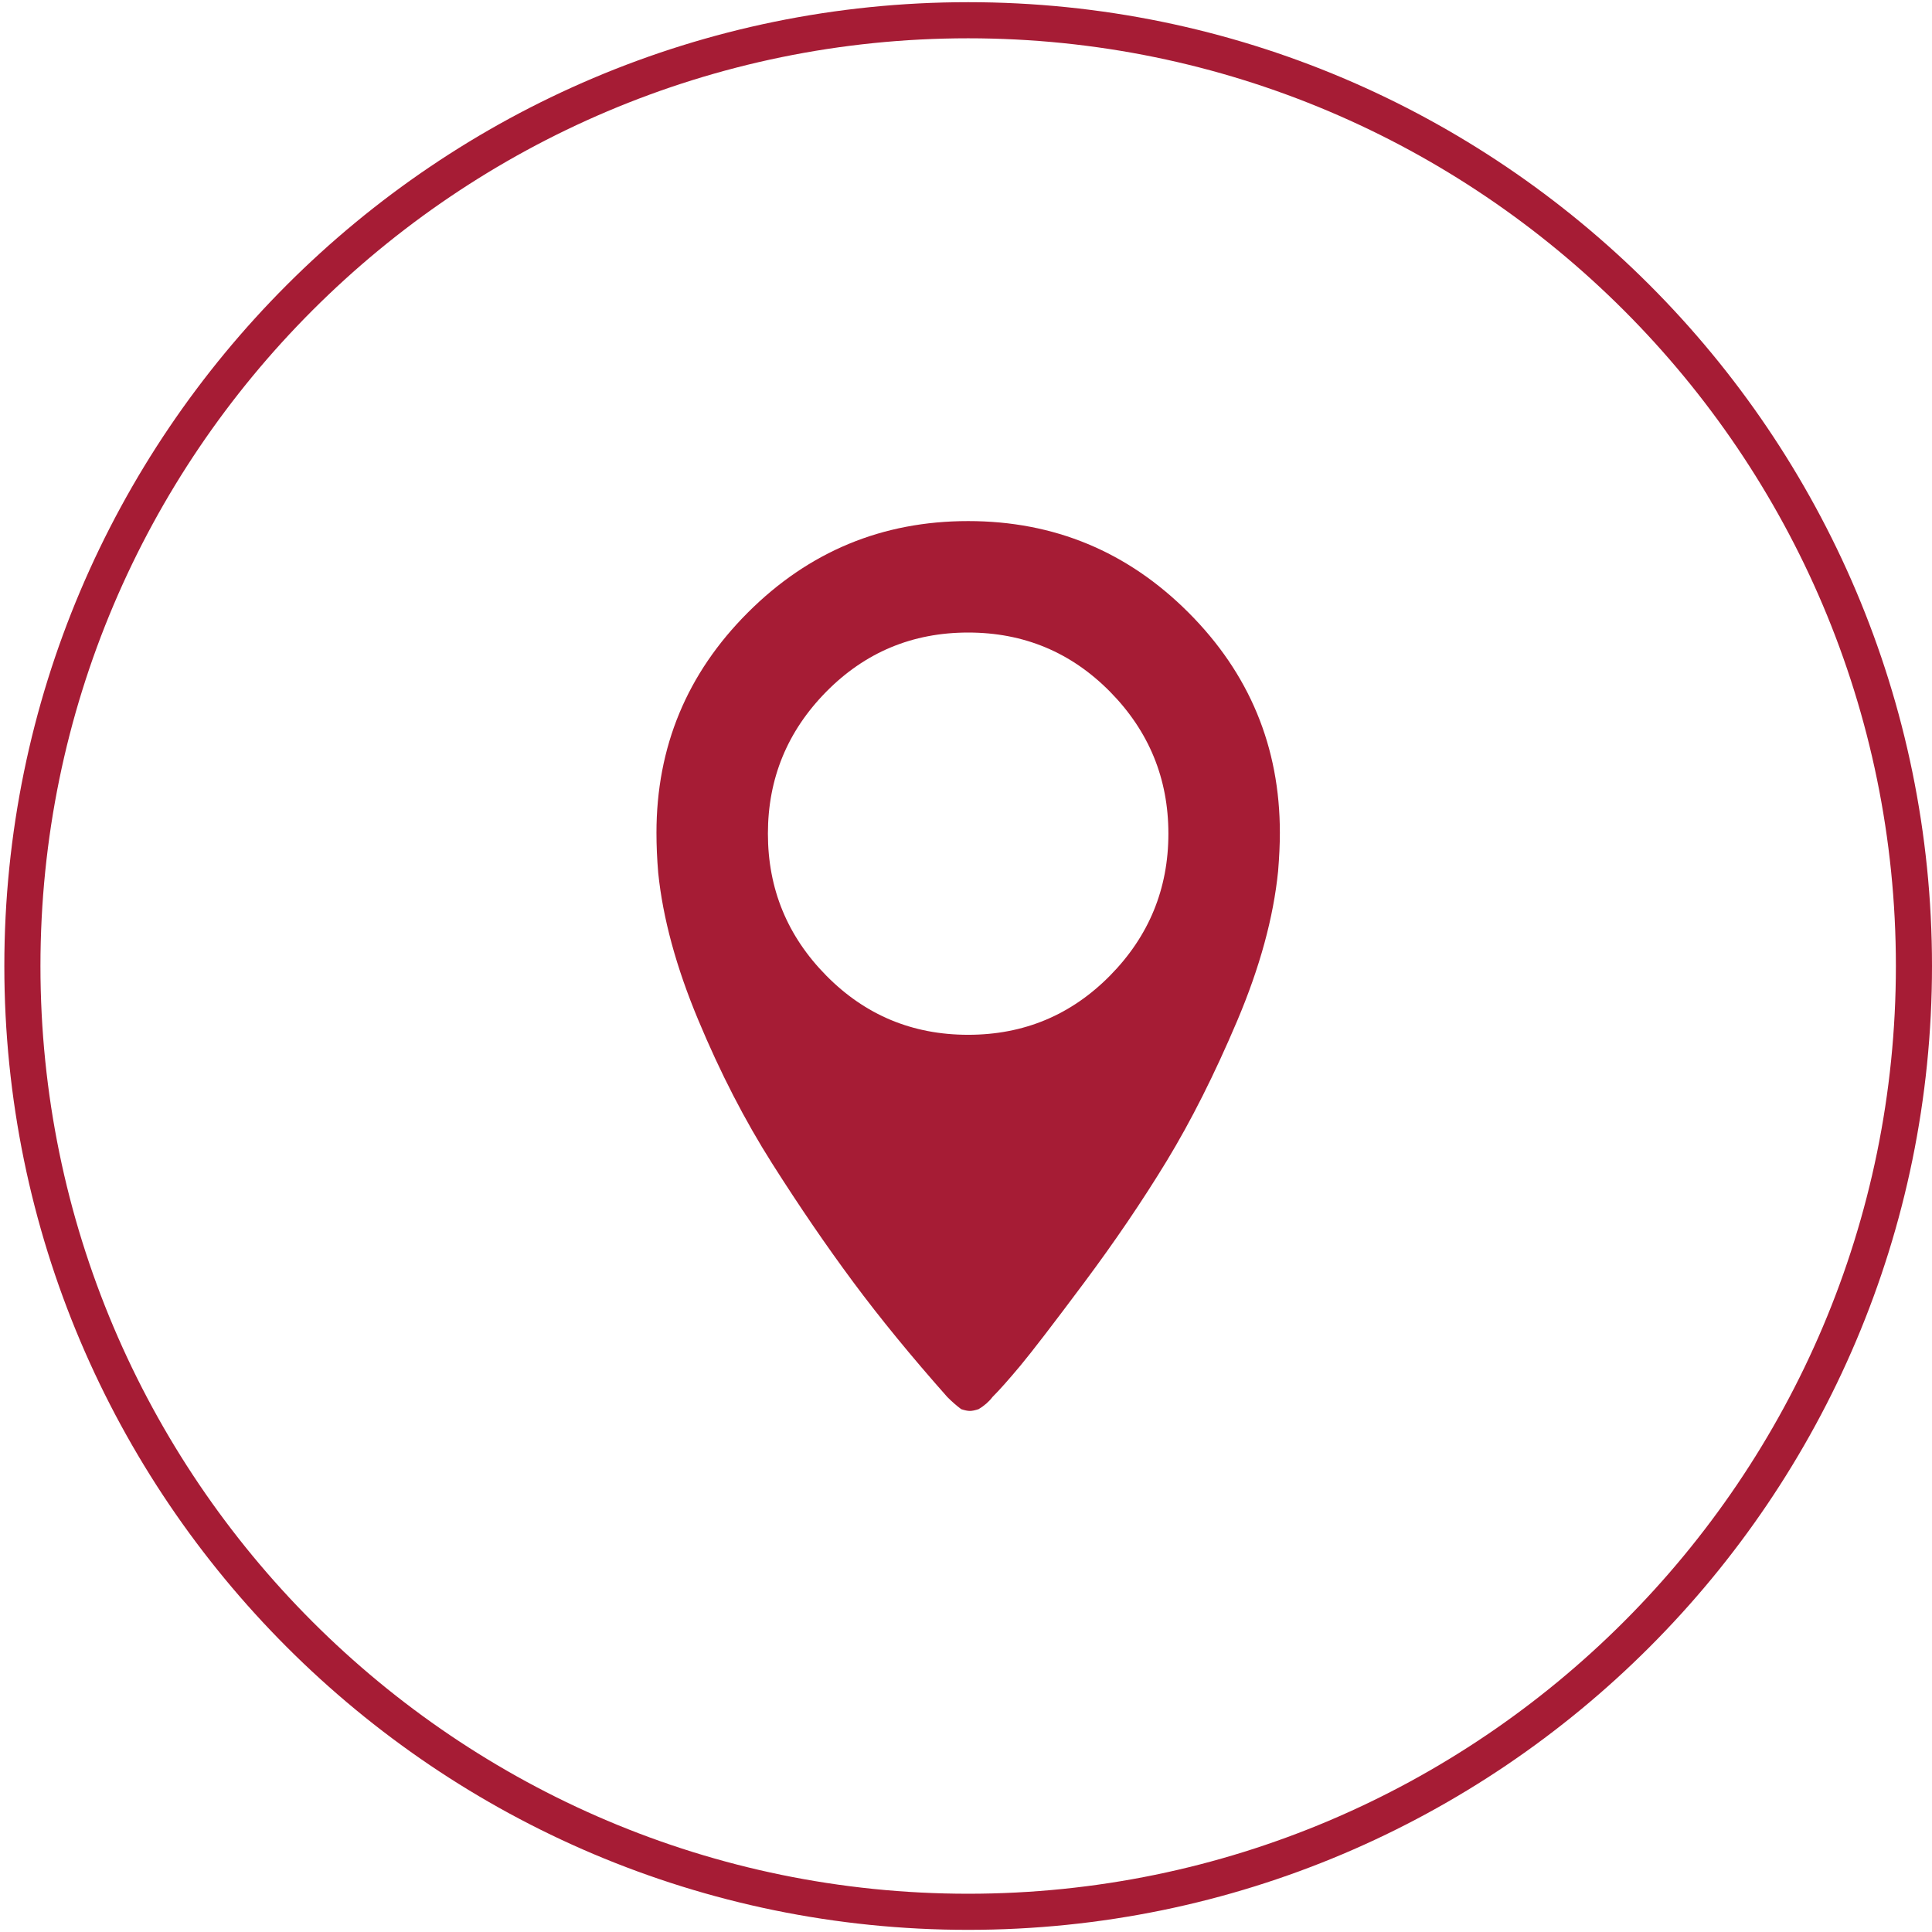
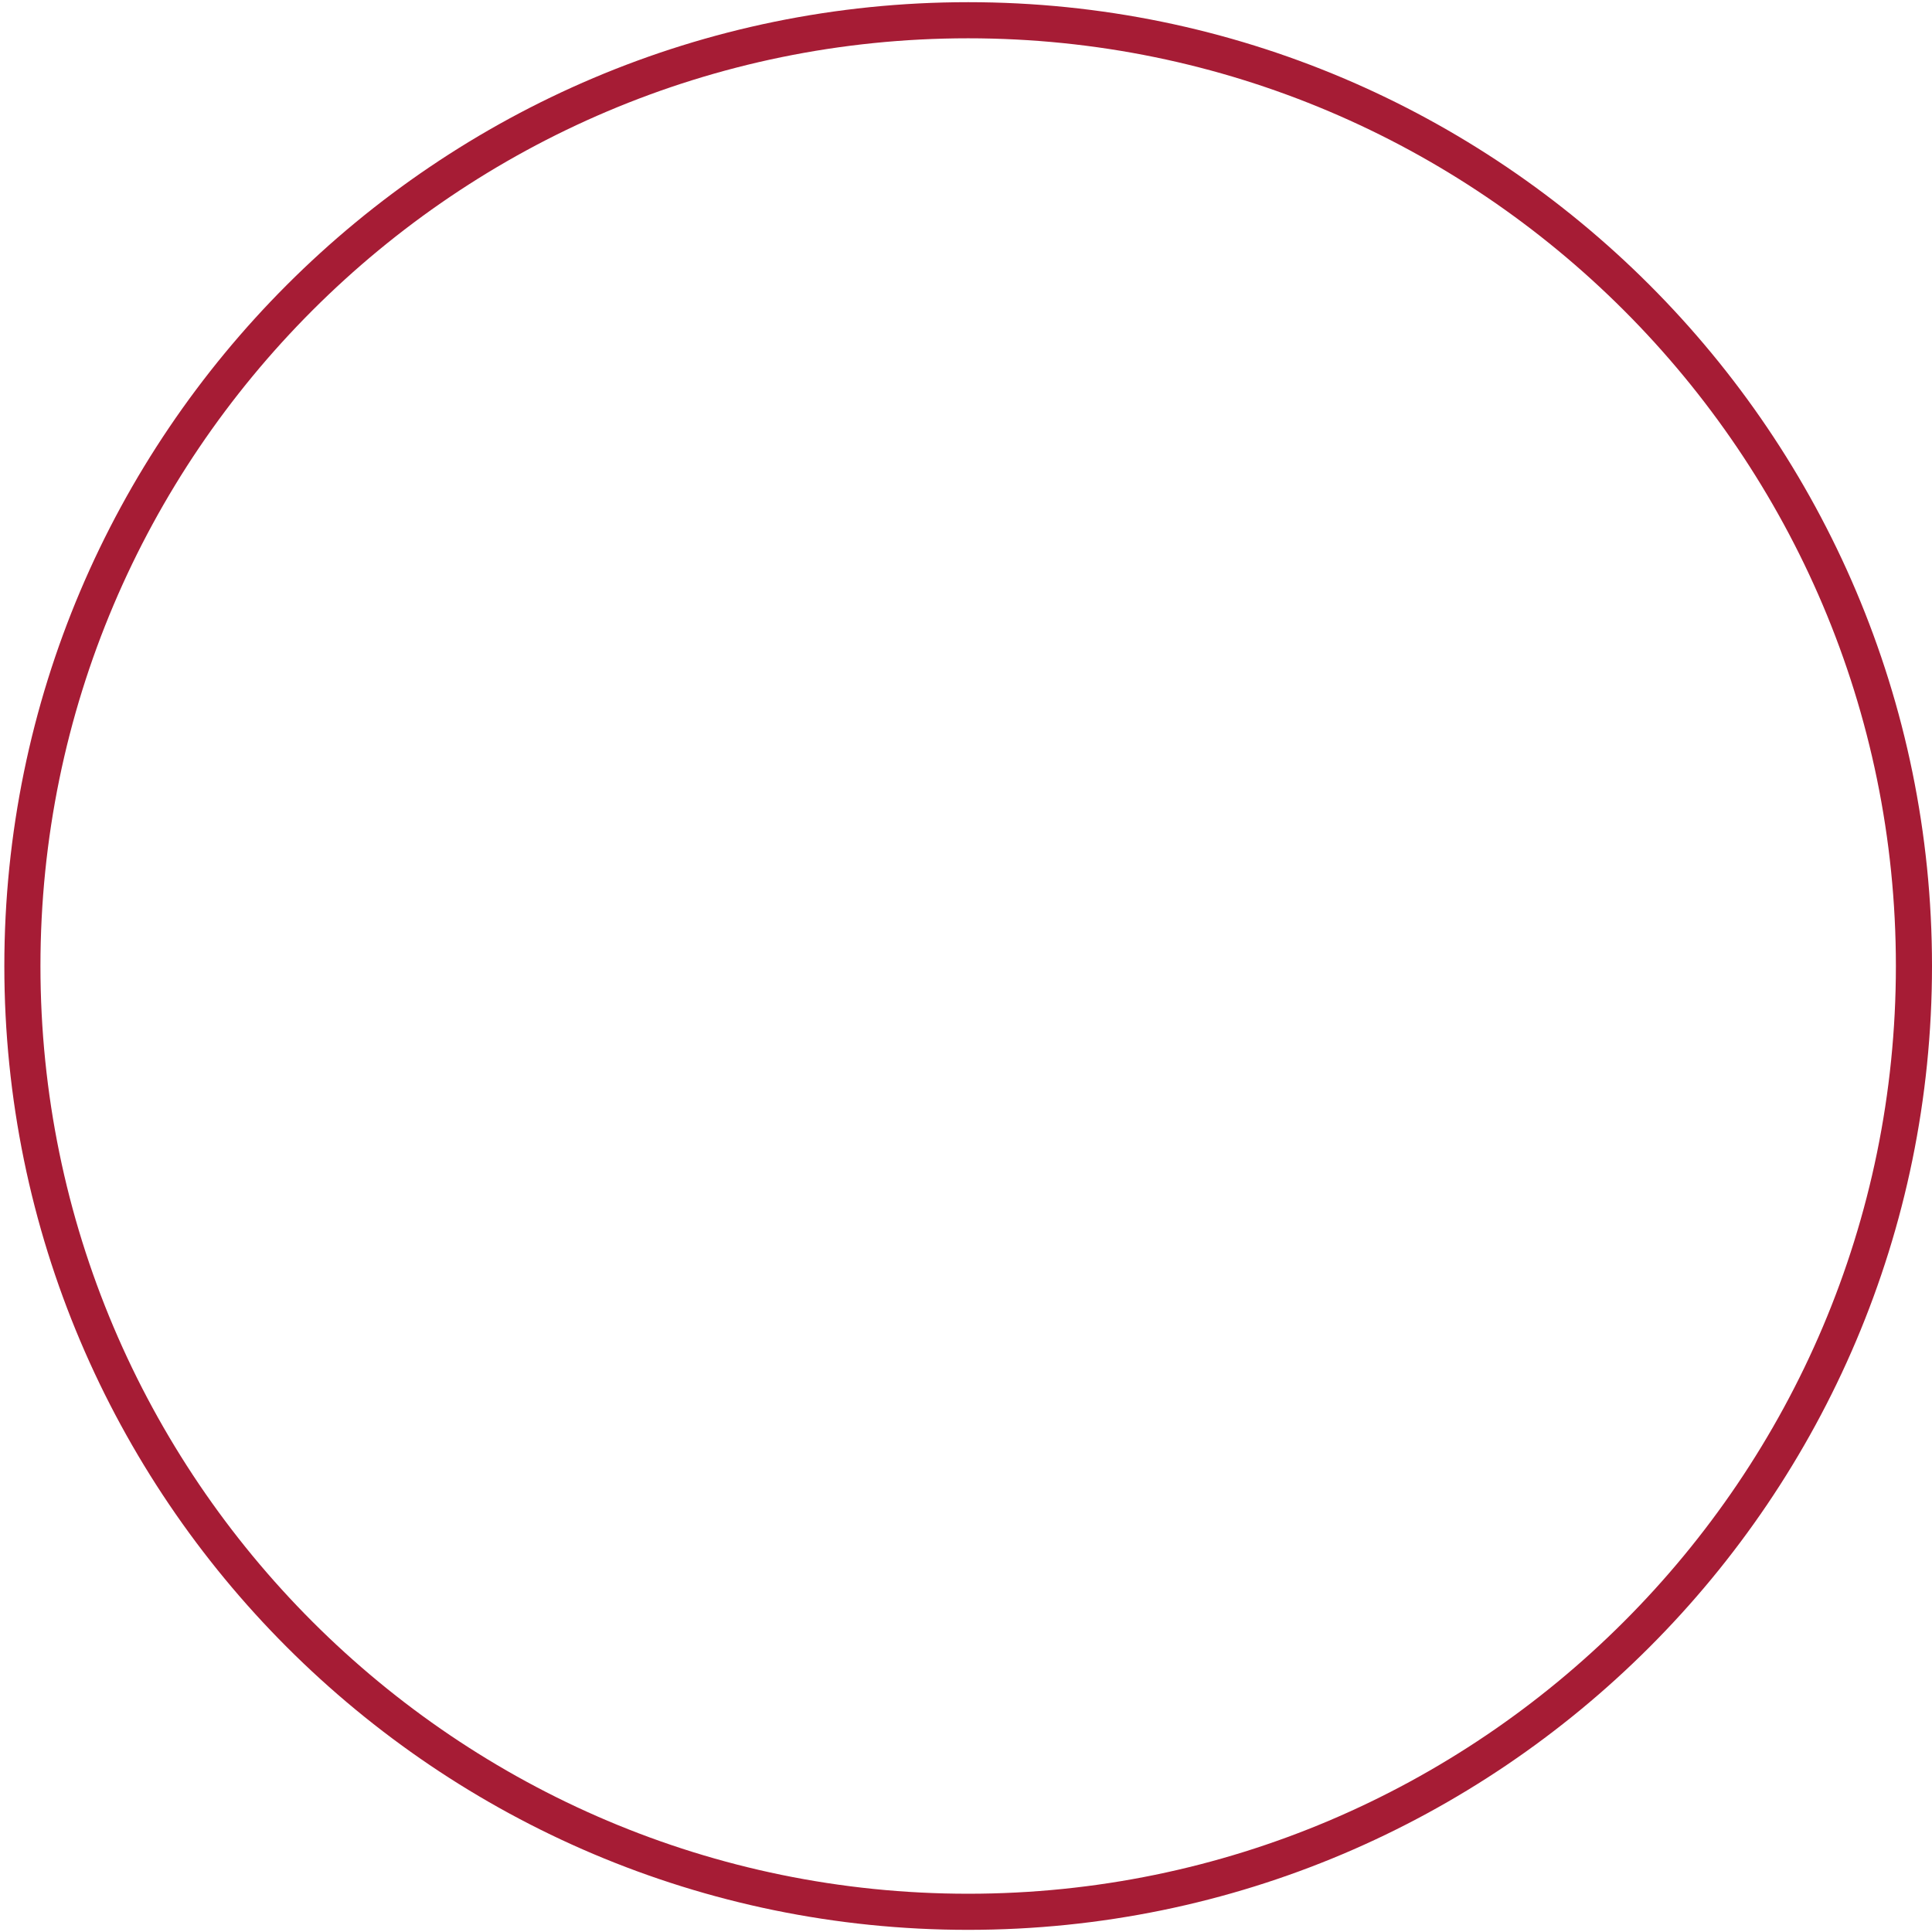
<svg xmlns="http://www.w3.org/2000/svg" version="1.1" id="Ebene_1" x="0px" y="0px" width="107px" height="107px" viewBox="0 0 107 107" enable-background="new 0 0 107 107" xml:space="preserve">
-   <path fill="#A61C35" d="M42.529,46.171c0,3.054,1.076,5.675,3.23,7.859c2.154,2.186,4.773,3.28,7.86,3.28  c3.086,0,5.704-1.094,7.86-3.28c2.153-2.185,3.23-4.806,3.23-7.859s-1.077-5.674-3.23-7.86c-2.156-2.185-4.774-3.279-7.86-3.279  c-3.087,0-5.706,1.095-7.86,3.279C43.605,40.498,42.529,43.118,42.529,46.171 M52.463,77.369c-1.994-2.25-3.73-4.371-5.208-6.363  c-1.479-1.992-2.976-4.18-4.485-6.559c-1.511-2.379-2.877-5.029-4.098-7.957c-1.223-2.925-1.962-5.642-2.218-8.149  c-0.065-0.772-0.097-1.51-0.097-2.218c0-4.759,1.688-8.825,5.063-12.2c3.376-3.376,7.441-5.064,12.2-5.064  c4.758,0,8.825,1.688,12.2,5.064c3.375,3.375,5.063,7.441,5.063,12.2c0,0.643-0.034,1.35-0.097,2.12  c-0.258,2.573-1.014,5.339-2.266,8.293c-1.254,2.959-2.557,5.547-3.906,7.766c-1.35,2.217-2.879,4.469-4.582,6.75  c-1.704,2.283-2.877,3.809-3.52,4.582c-0.644,0.771-1.158,1.35-1.543,1.734c-0.193,0.258-0.451,0.482-0.771,0.676  c-0.193,0.063-0.354,0.098-0.482,0.098c-0.13,0-0.29-0.035-0.482-0.098C52.977,77.852,52.719,77.627,52.463,77.369" />
  <path fill="#A61C35" d="M53.62,106.881c-29.434,0-53.38-23.947-53.38-53.38c0-29.434,23.946-53.38,53.38-53.38S107,24.067,107,53.5  C107,82.934,83.054,106.881,53.62,106.881z M53.62,2.121c-28.331,0-51.38,23.049-51.38,51.38c0,28.332,23.049,51.38,51.38,51.38  S105,81.832,105,53.5C105,25.169,81.951,2.121,53.62,2.121z" />
  <rect x="0.24" y="0.121" fill="none" width="106.76" height="106.76" />
</svg>